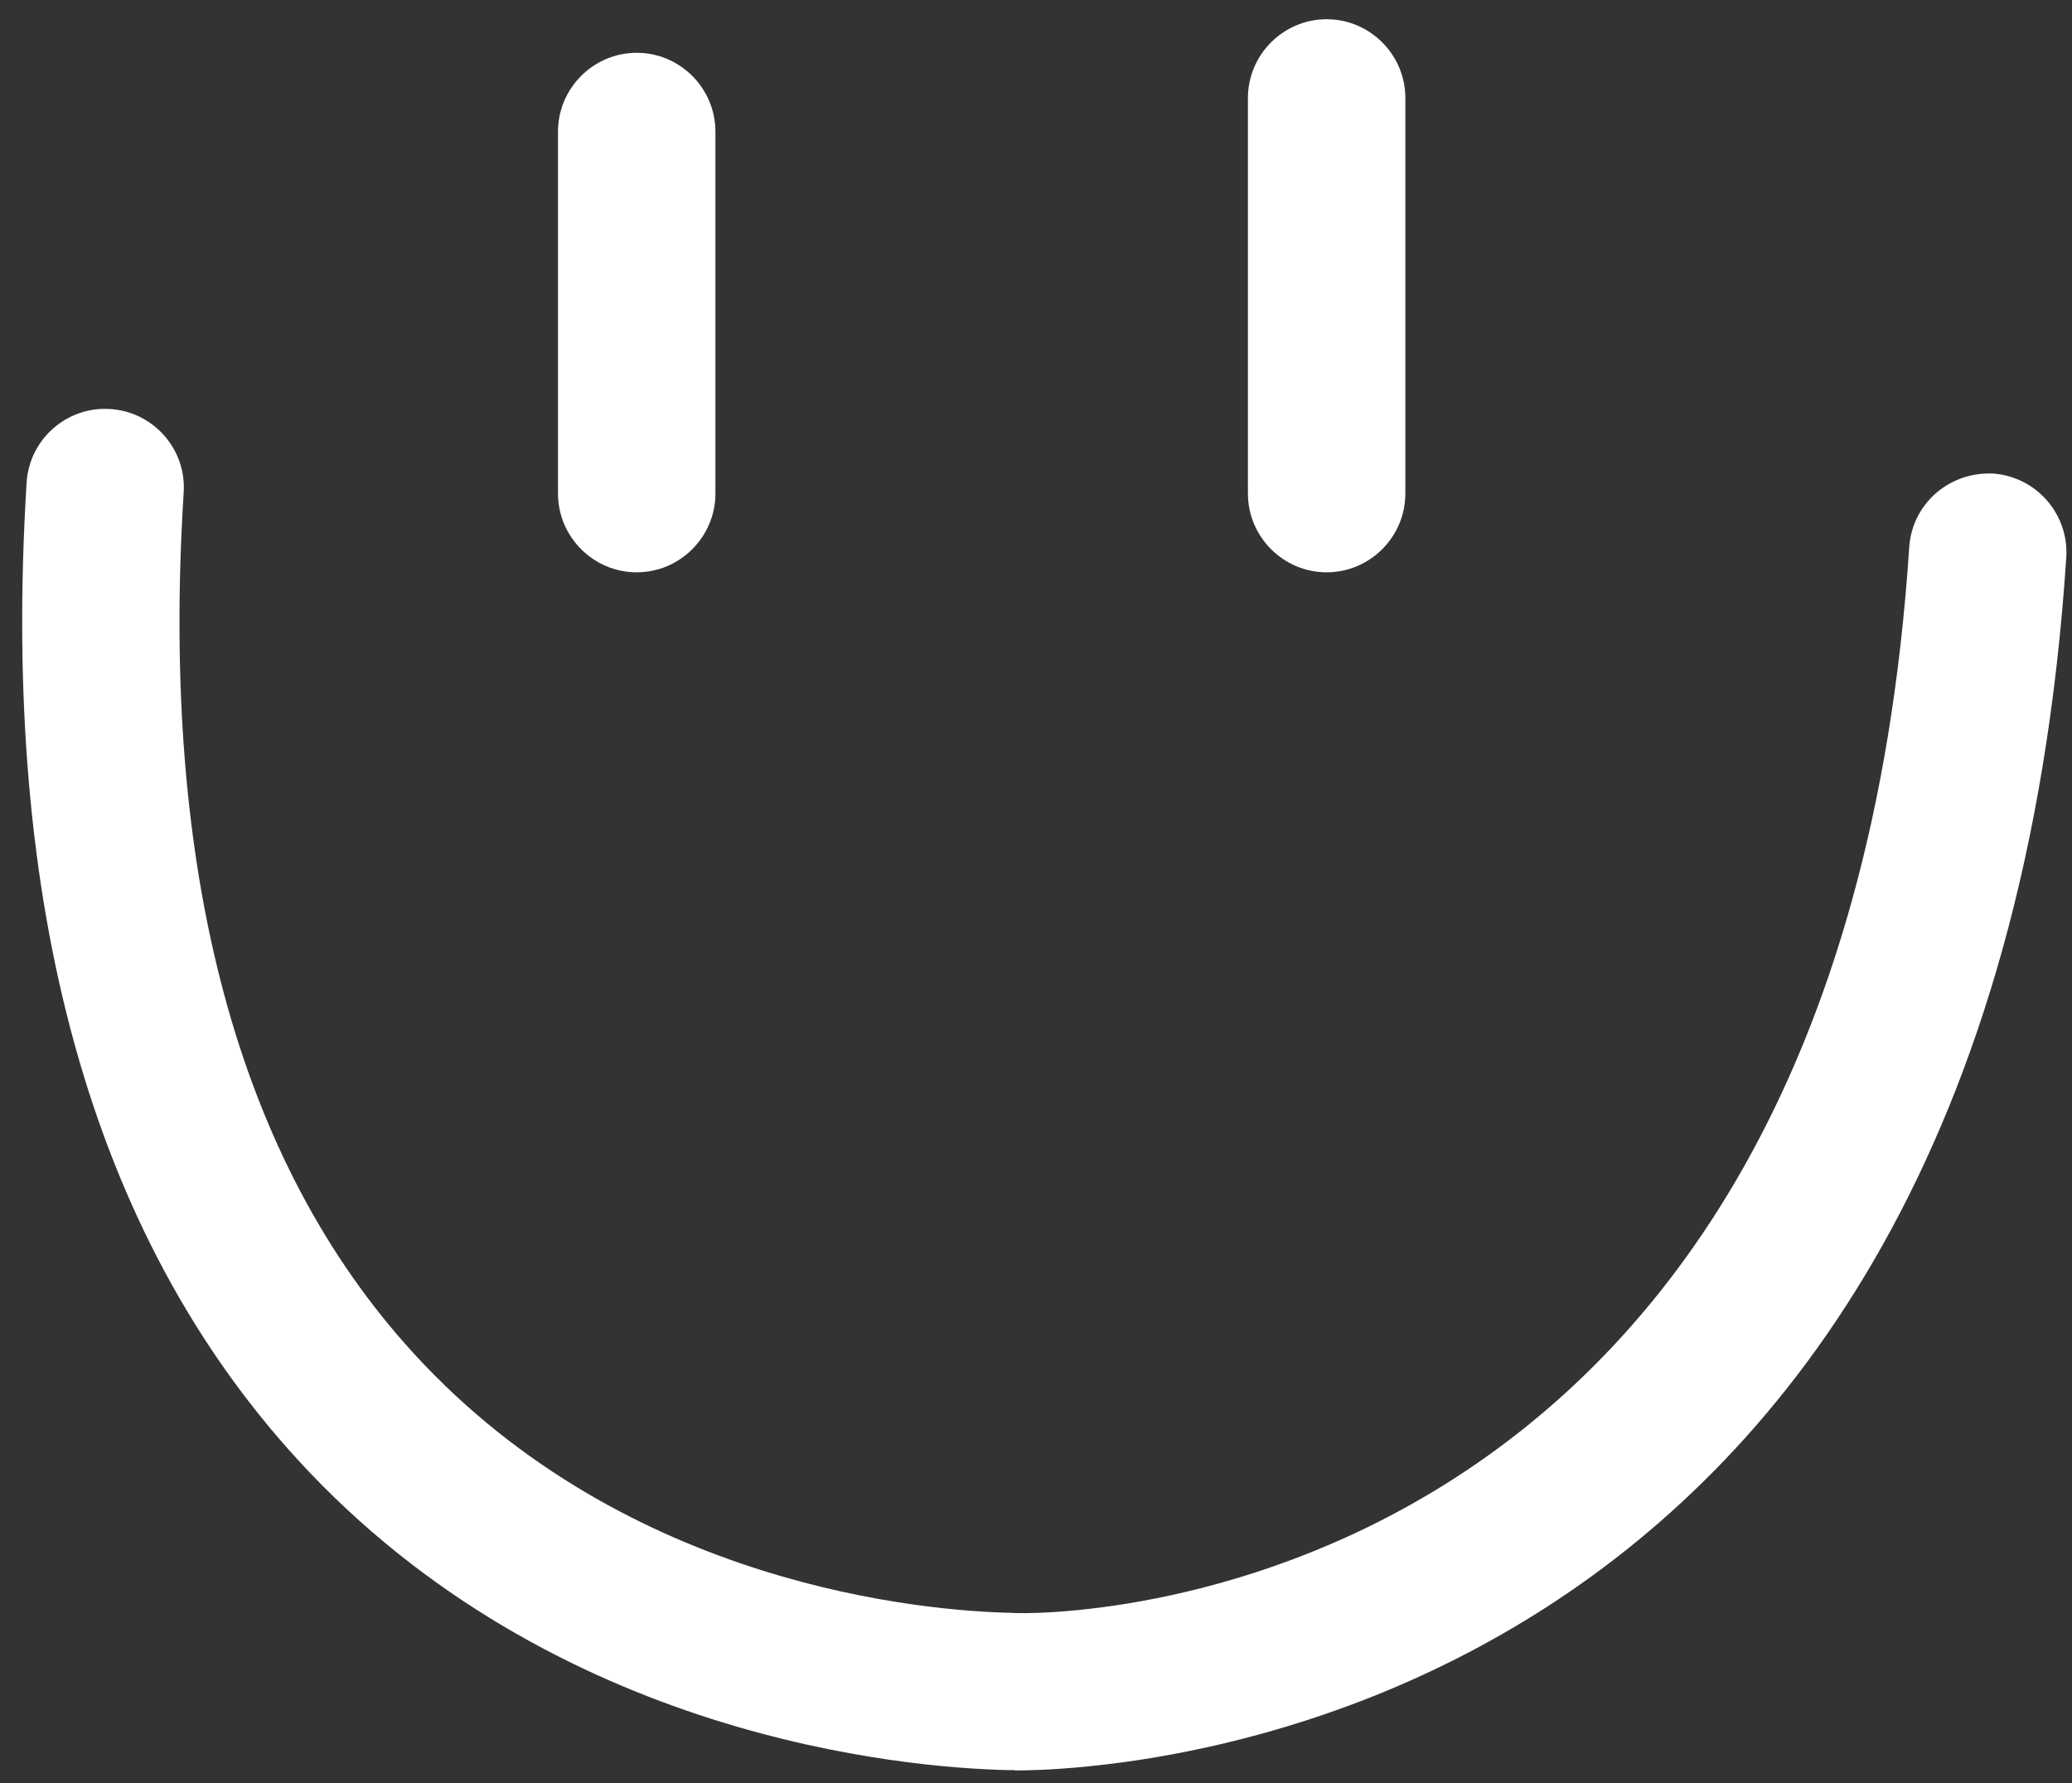
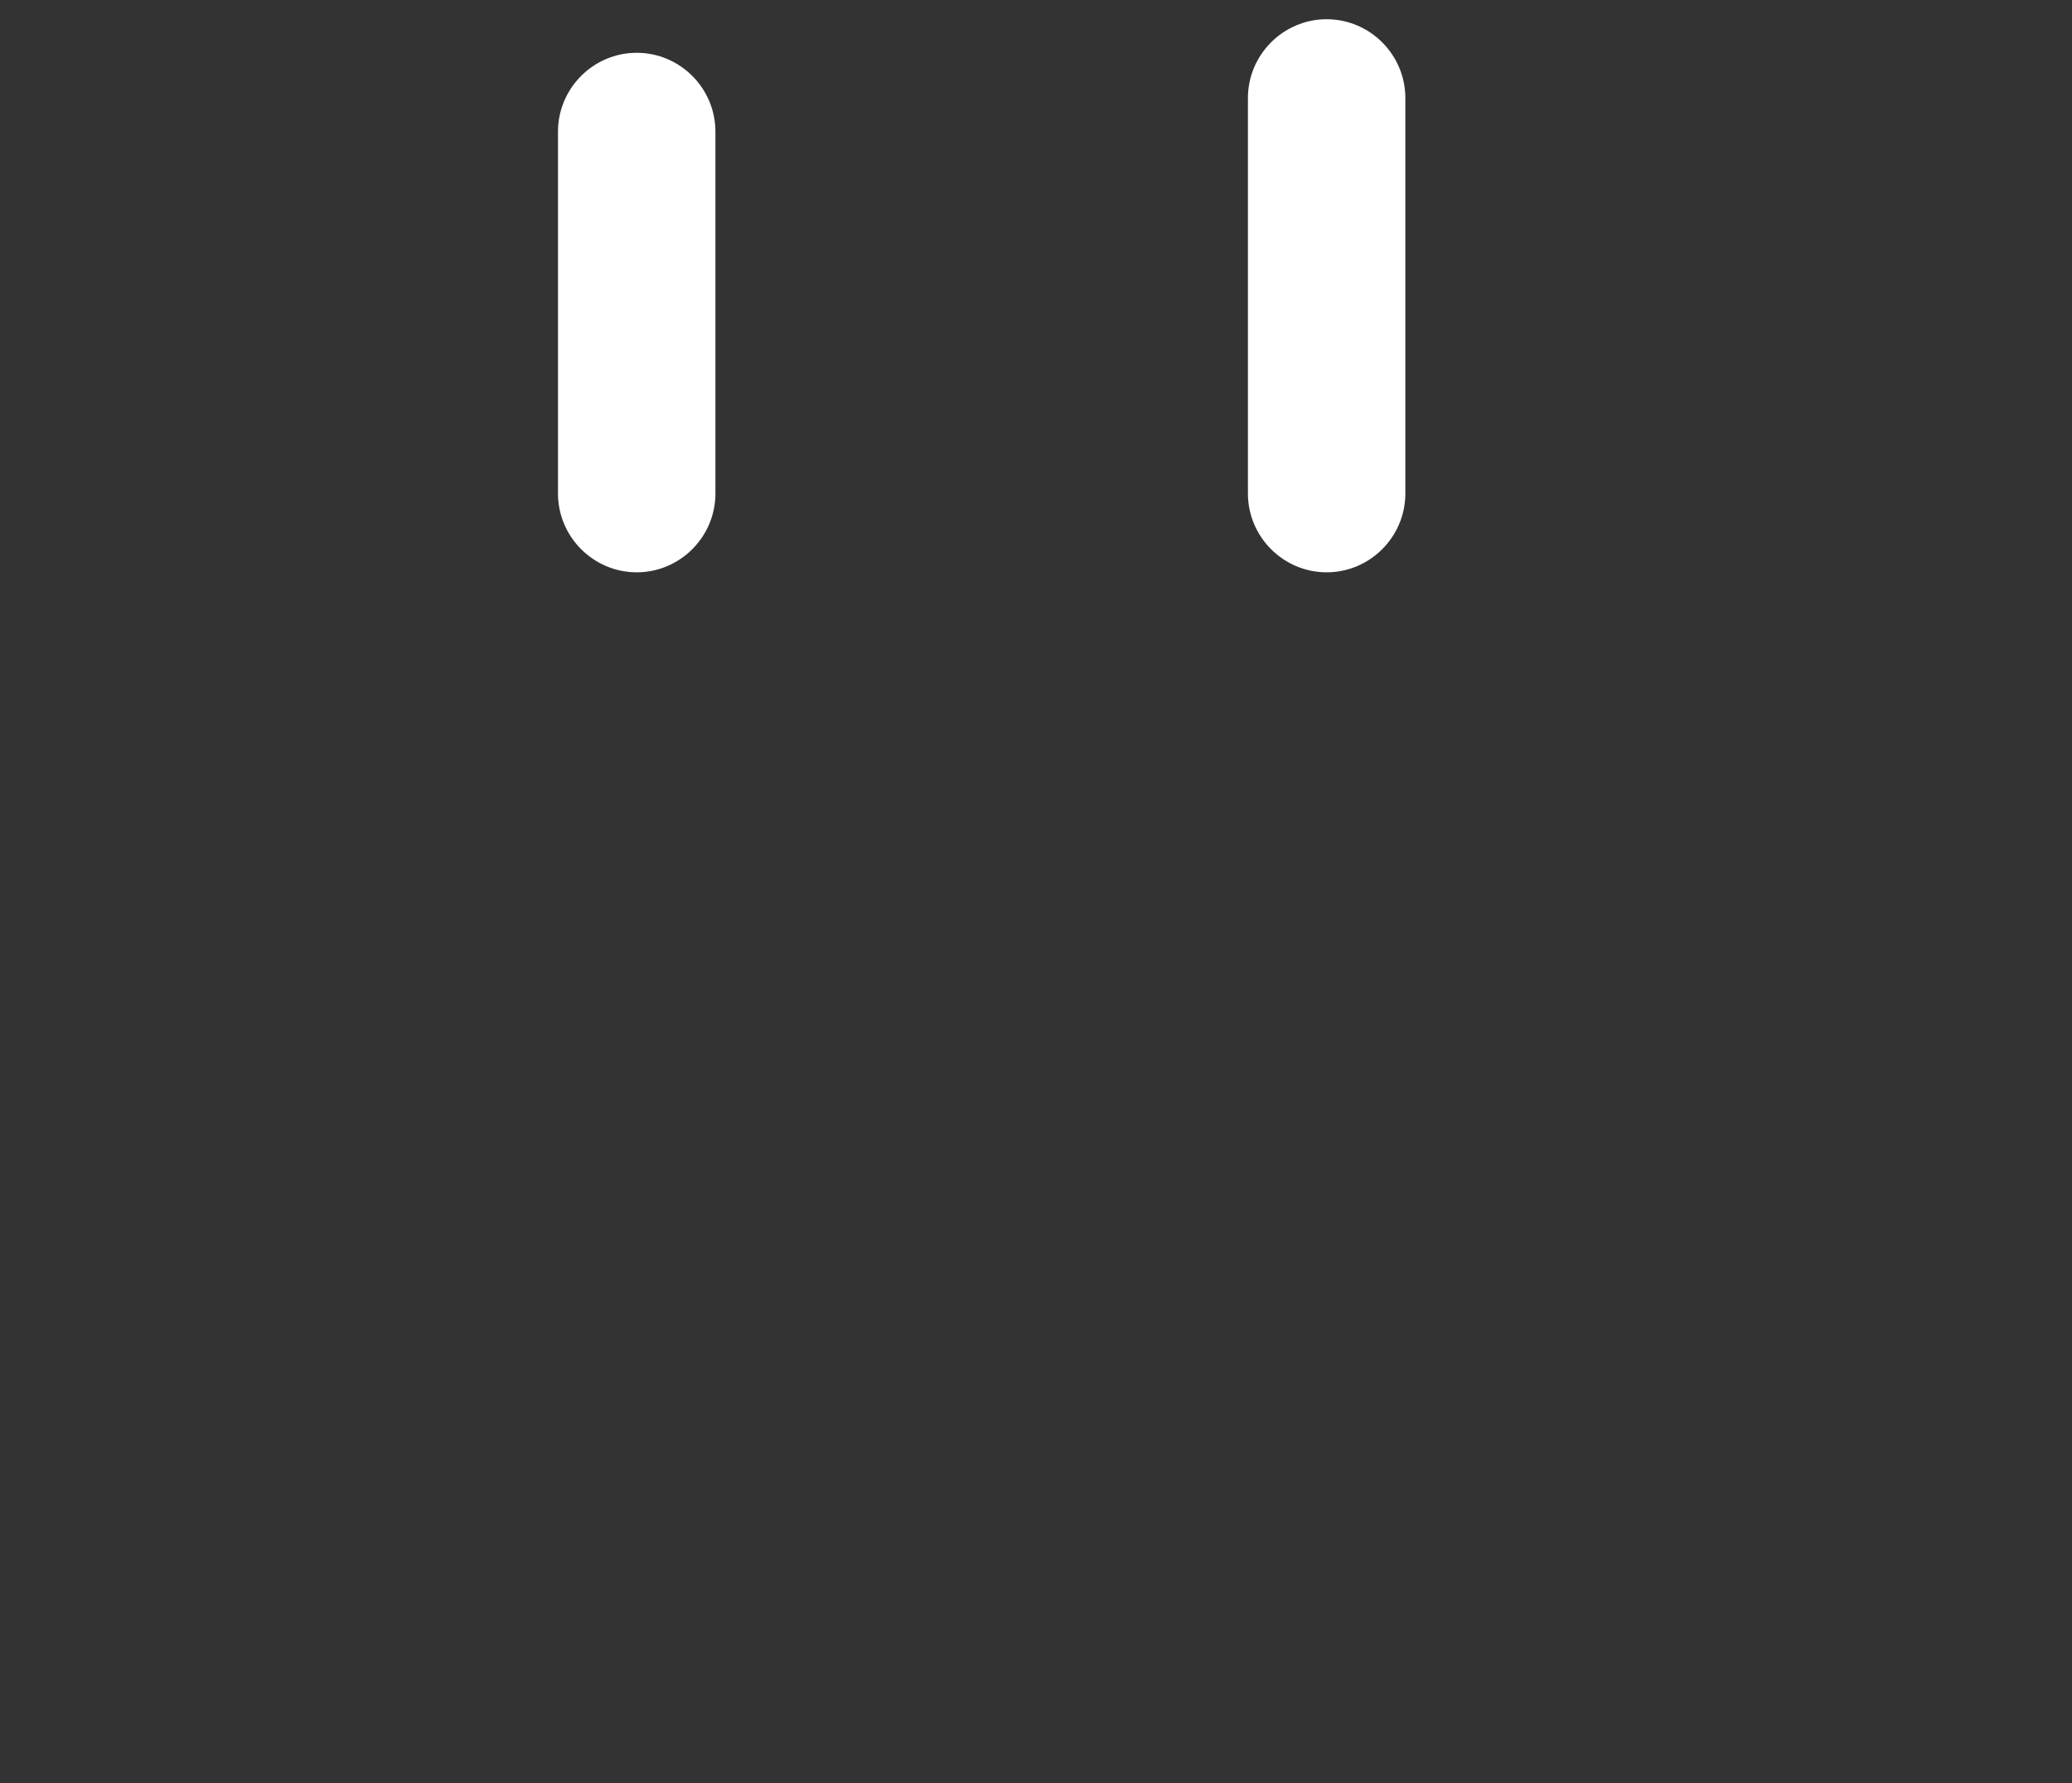
<svg xmlns="http://www.w3.org/2000/svg" width="86" height="74" viewBox="0 0 86 74" fill="none">
  <rect x="0" y="0" width="86" height="74" fill="#333333" stroke="none" />
-   <path d="M42.121 73.459C41.98 73.459 41.886 73.459 41.84 73.459C37.603 73.365 22.973 72.144 12.375 60.597C3.794 51.241 0.011 37.598 1.105 20.027C1.215 18.228 2.778 16.851 4.575 16.976C6.373 17.086 7.748 18.651 7.623 20.45C6.638 36.158 9.858 48.19 17.189 56.185C26.037 65.839 38.401 66.856 41.996 66.934C43.403 67.044 76.321 67.216 79.244 22.703C79.37 20.904 80.901 19.574 82.715 19.652C84.512 19.777 85.872 21.326 85.763 23.125C82.543 72.129 46.075 73.474 42.136 73.474L42.121 73.459Z" fill="white" />
  <path d="M55.063 23.751C53.266 23.751 51.796 22.28 51.796 20.481V4.068C51.796 2.269 53.266 0.798 55.063 0.798C56.861 0.798 58.33 2.269 58.33 4.068V20.481C58.33 22.28 56.861 23.751 55.063 23.751Z" fill="white" />
  <path d="M26.427 23.751C24.63 23.751 23.16 22.28 23.16 20.481V5.461C23.16 3.662 24.63 2.191 26.427 2.191C28.225 2.191 29.694 3.662 29.694 5.461V20.481C29.694 22.28 28.225 23.751 26.427 23.751Z" fill="white" />
</svg>